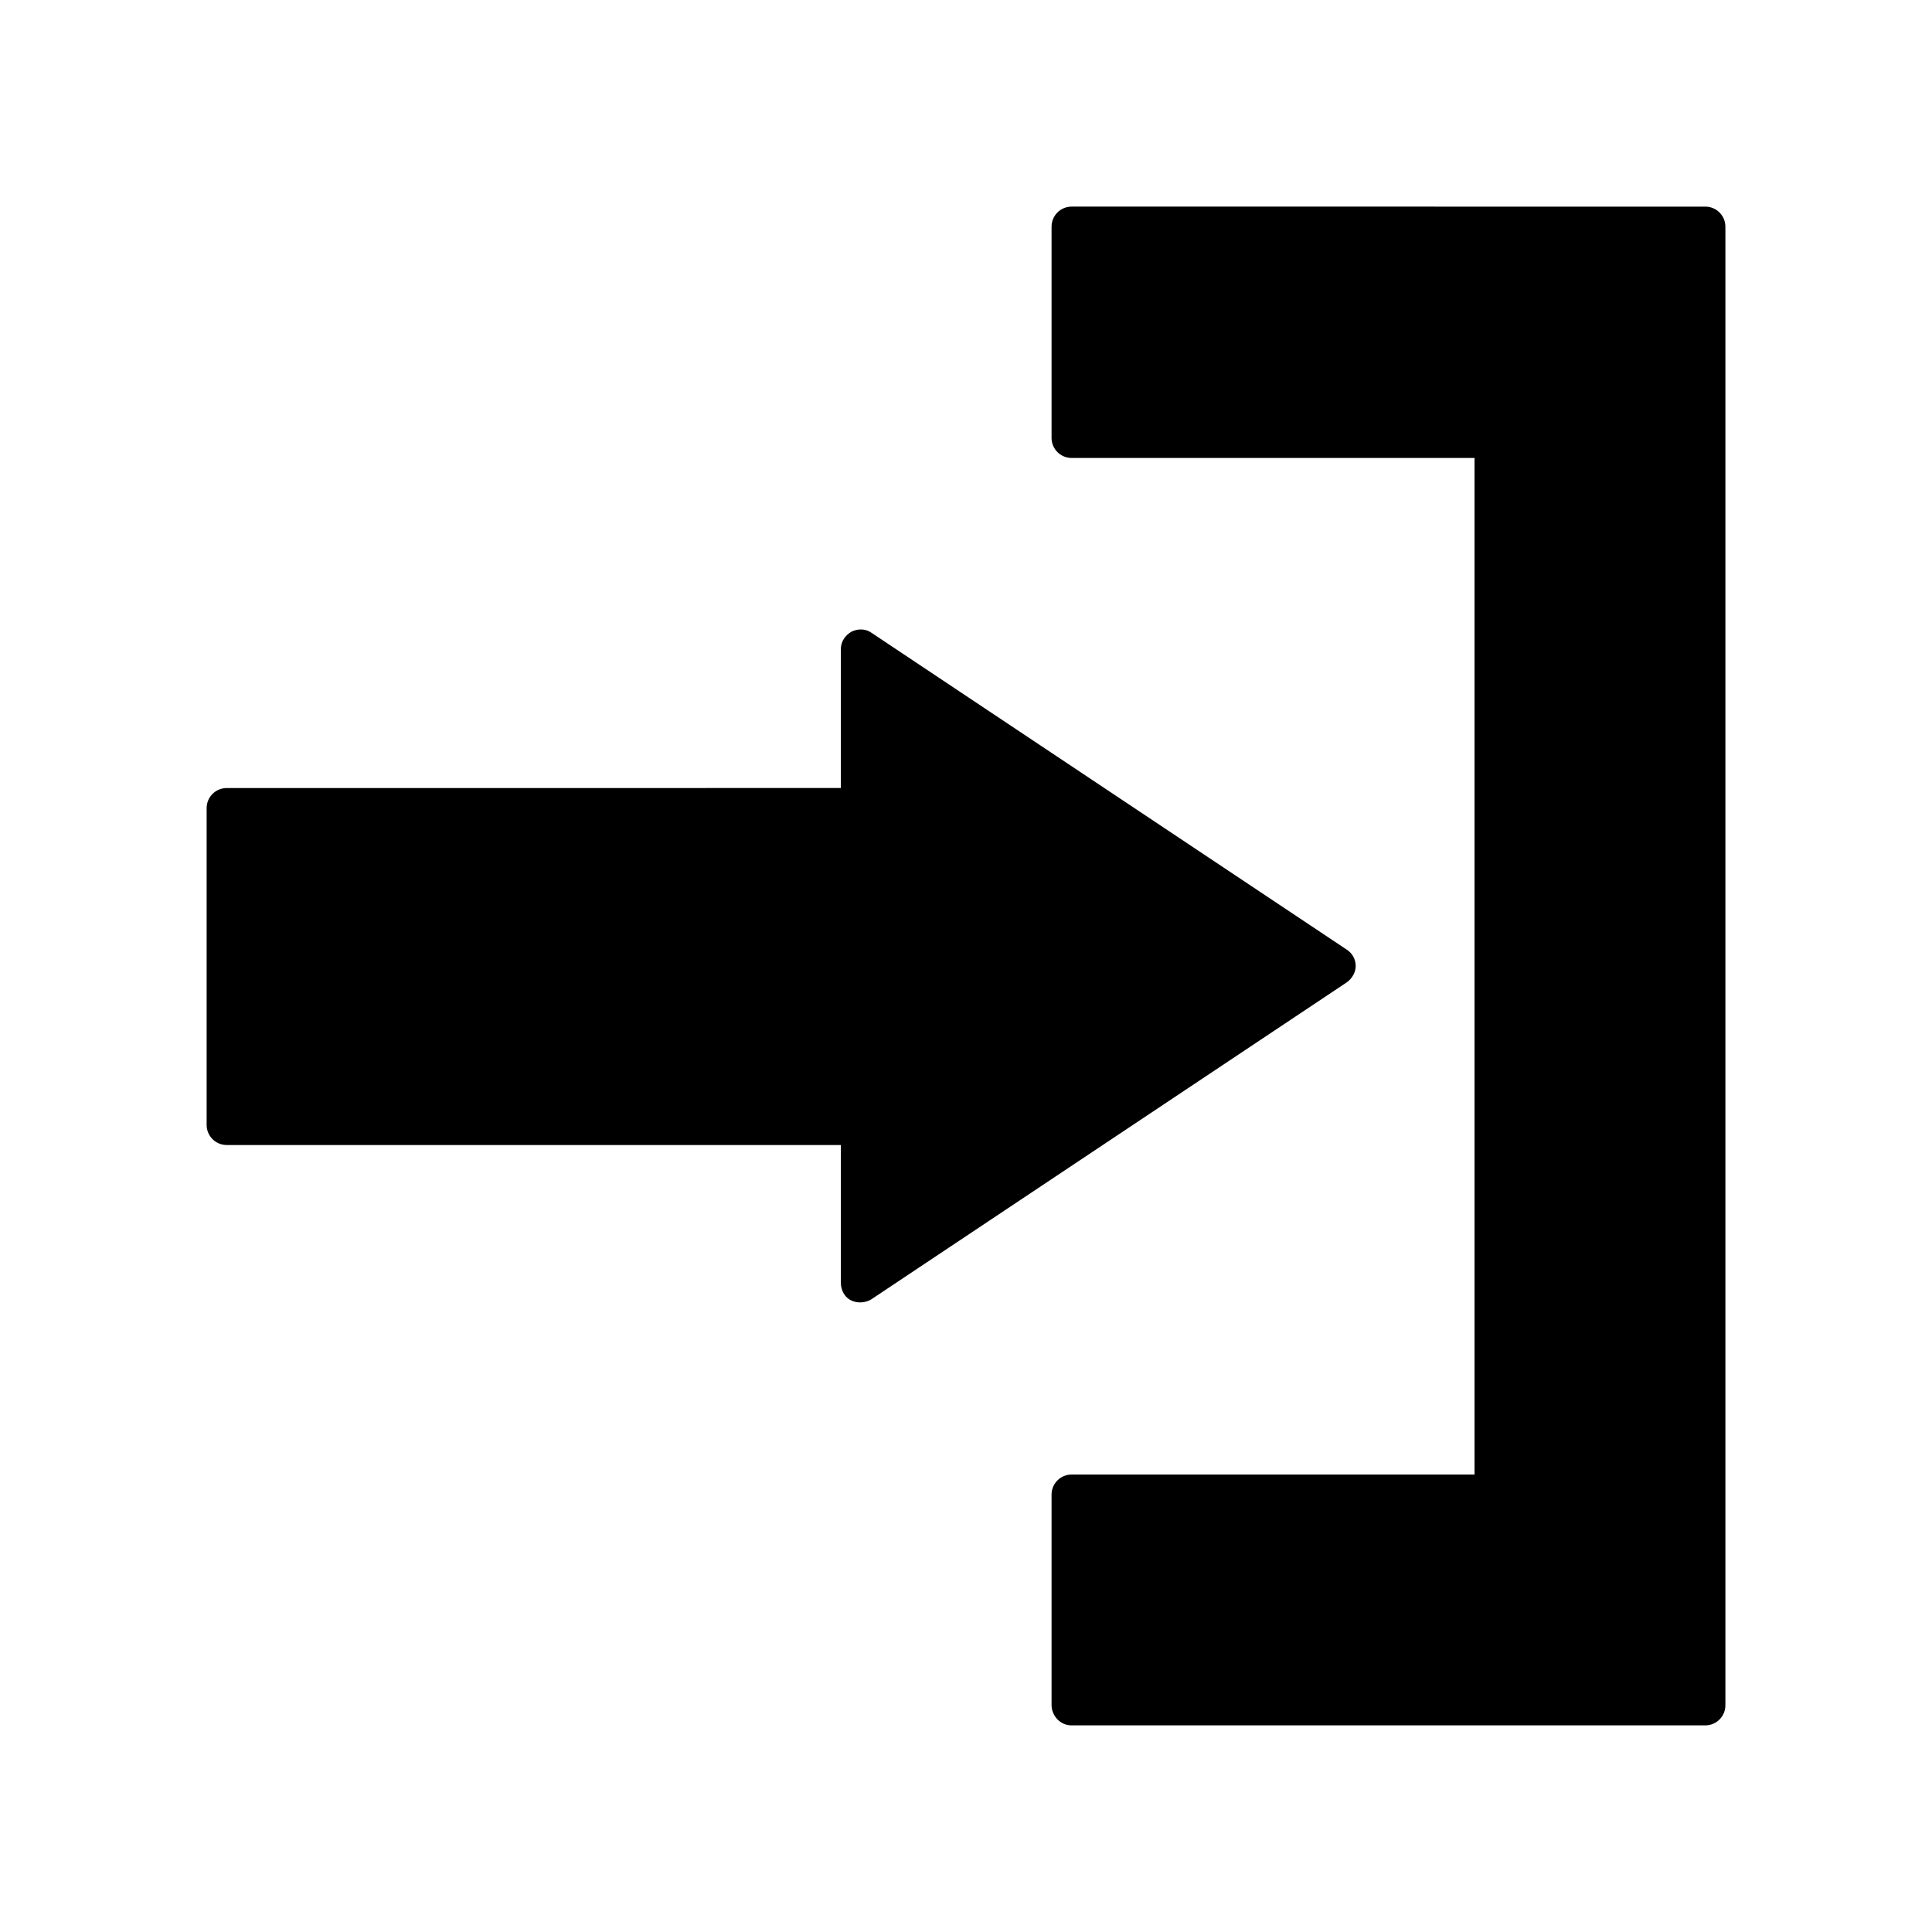
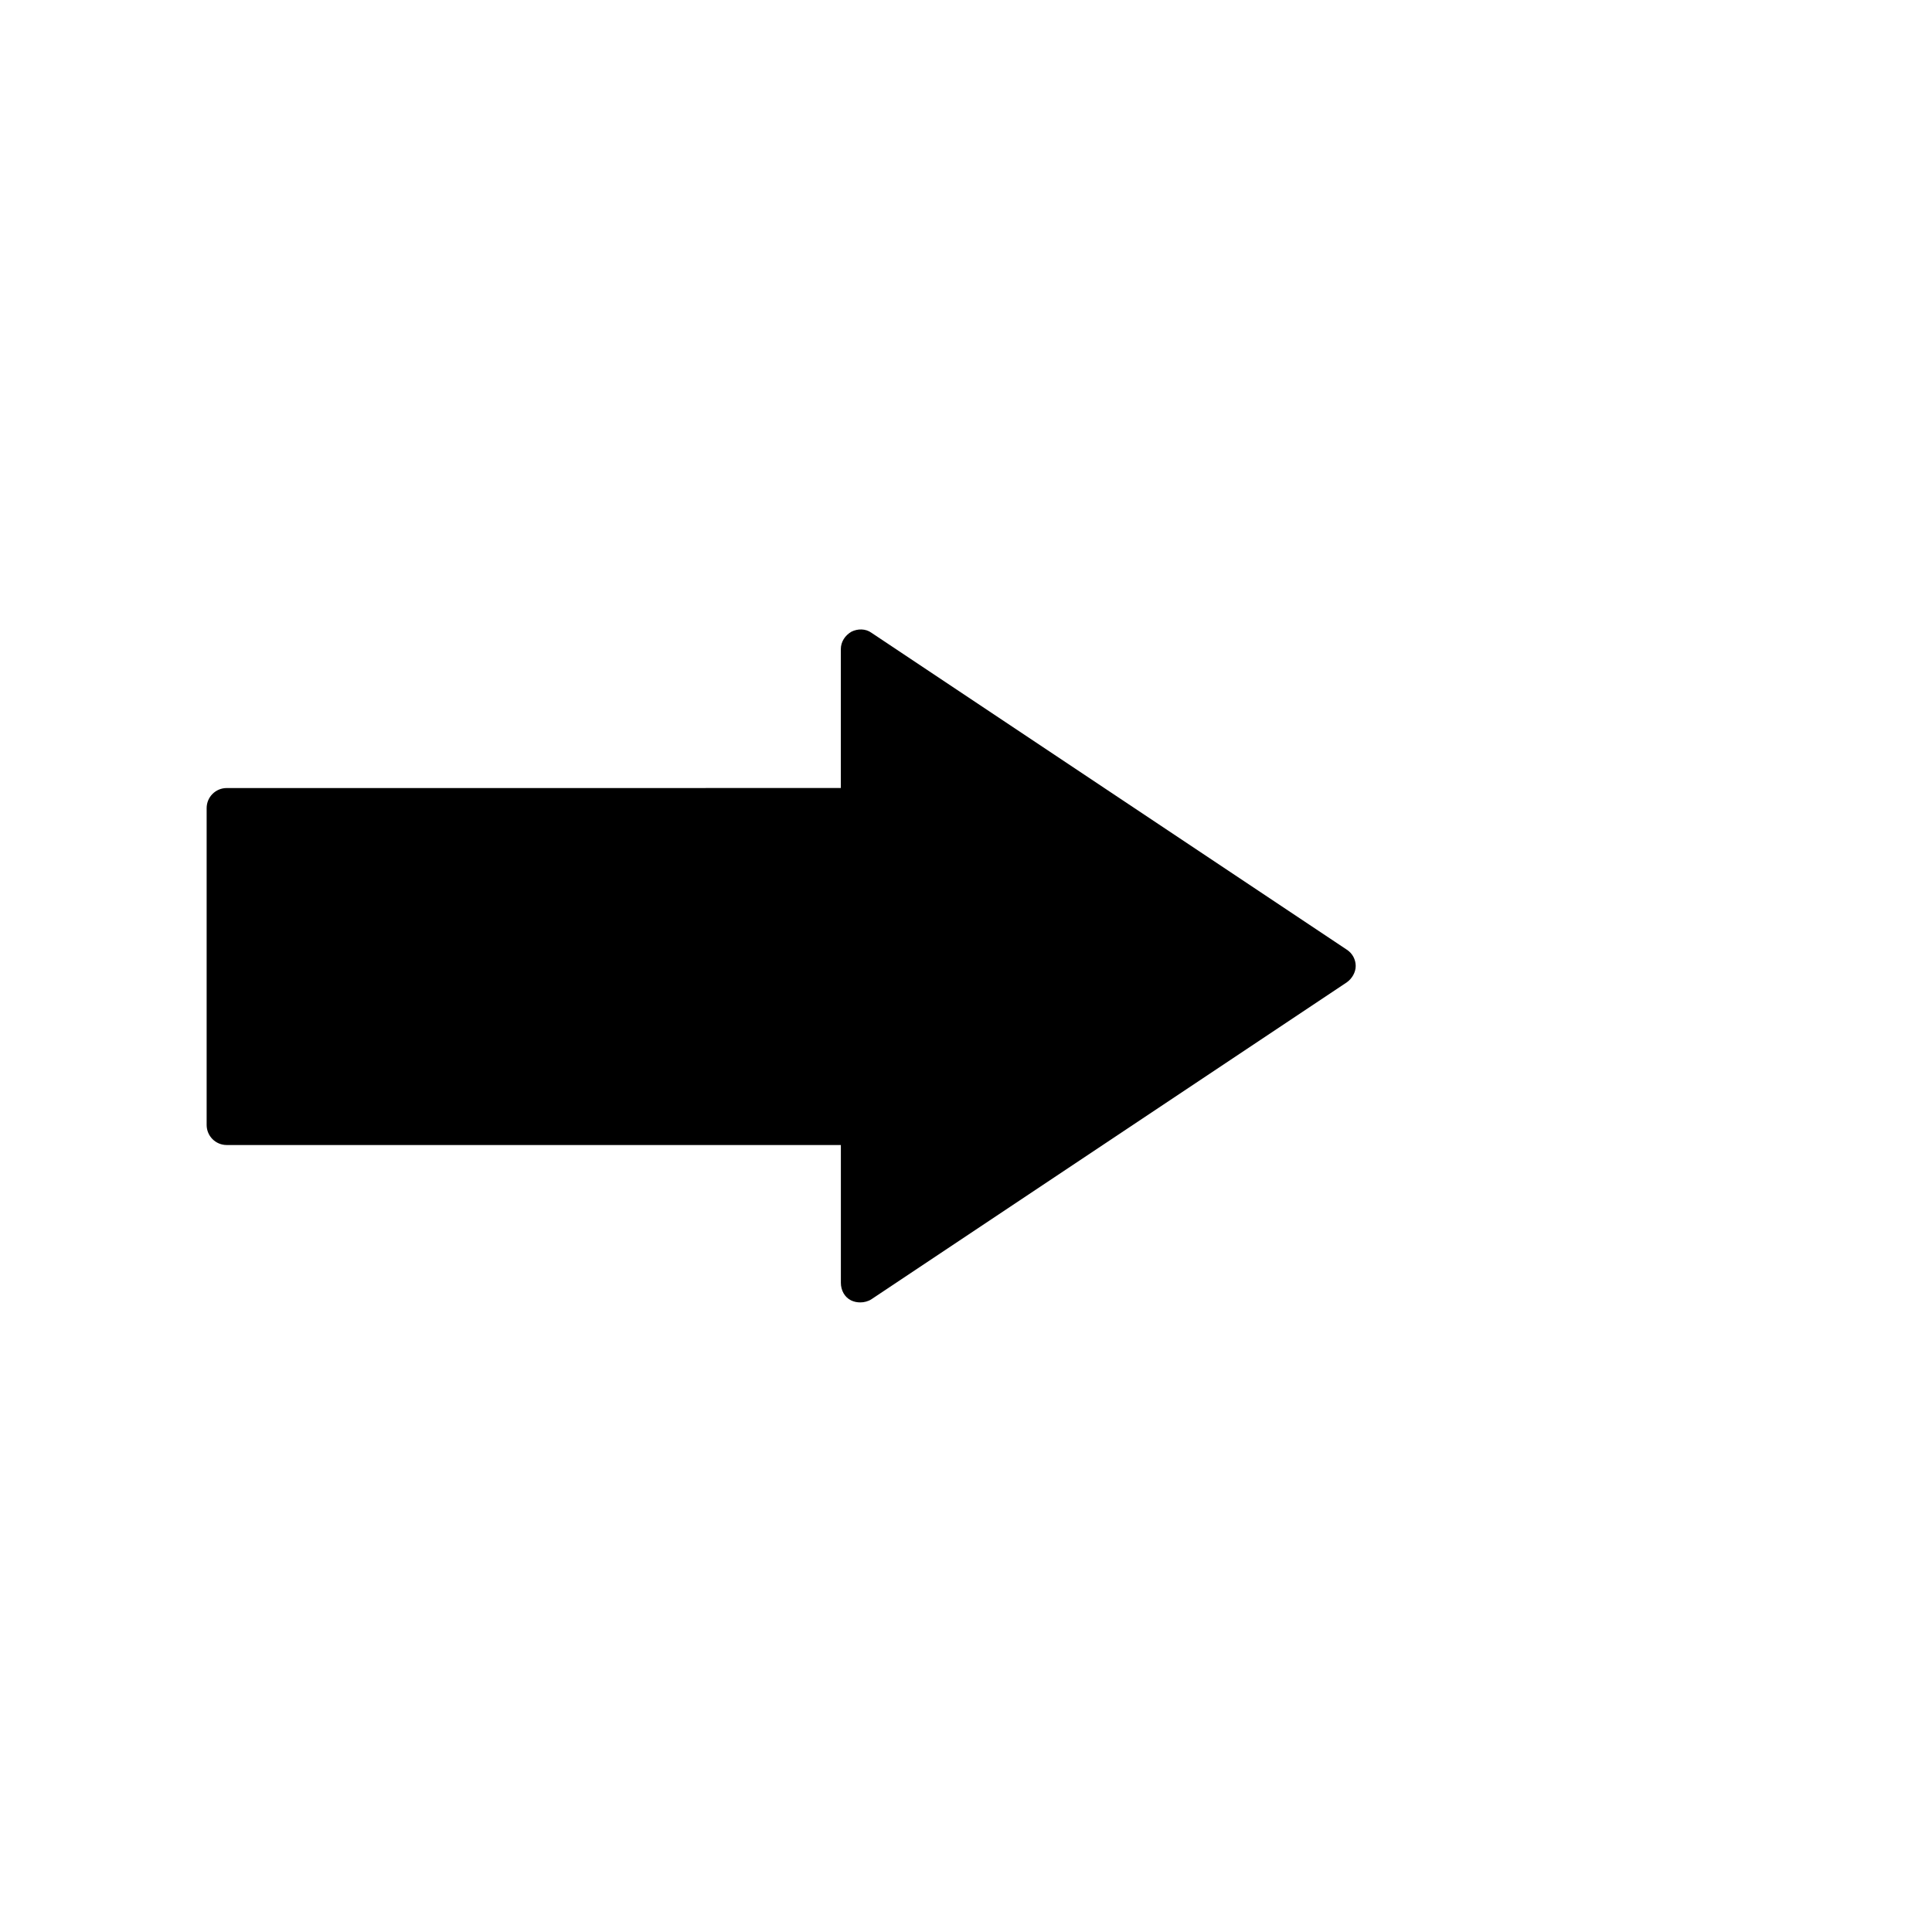
<svg xmlns="http://www.w3.org/2000/svg" fill="#000000" width="800px" height="800px" version="1.1" viewBox="144 144 512 512">
  <g>
-     <path d="m427.99 601.24h167.94c2.938 0 5.316-2.379 5.316-5.316v-391.85c0-2.938-2.379-5.316-5.316-5.316l-167.94-0.004c-2.938 0-5.316 2.379-5.316 5.316v55.98c0 2.938 2.379 5.316 5.316 5.316h106.78v269.4h-106.78c-2.938 0-5.316 2.379-5.316 5.316v55.98c0.137 2.801 2.379 5.18 5.316 5.18z" />
    <path d="m369.49 488.59c0.84 0.418 1.68 0.559 2.519 0.559 0.98 0 2.098-0.281 2.938-0.84l125.95-83.969c1.398-0.98 2.379-2.66 2.379-4.34 0-1.68-0.84-3.359-2.379-4.34l-125.95-83.969c-1.539-1.121-3.637-1.121-5.316-0.281-1.68 0.98-2.801 2.66-2.801 4.617v36.805l-162.75 0.008c-2.938 0-5.316 2.379-5.316 5.316v83.969c0 2.938 2.379 5.316 5.316 5.316h162.76v36.527c0 1.961 0.98 3.781 2.656 4.621z" />
  </g>
</svg>